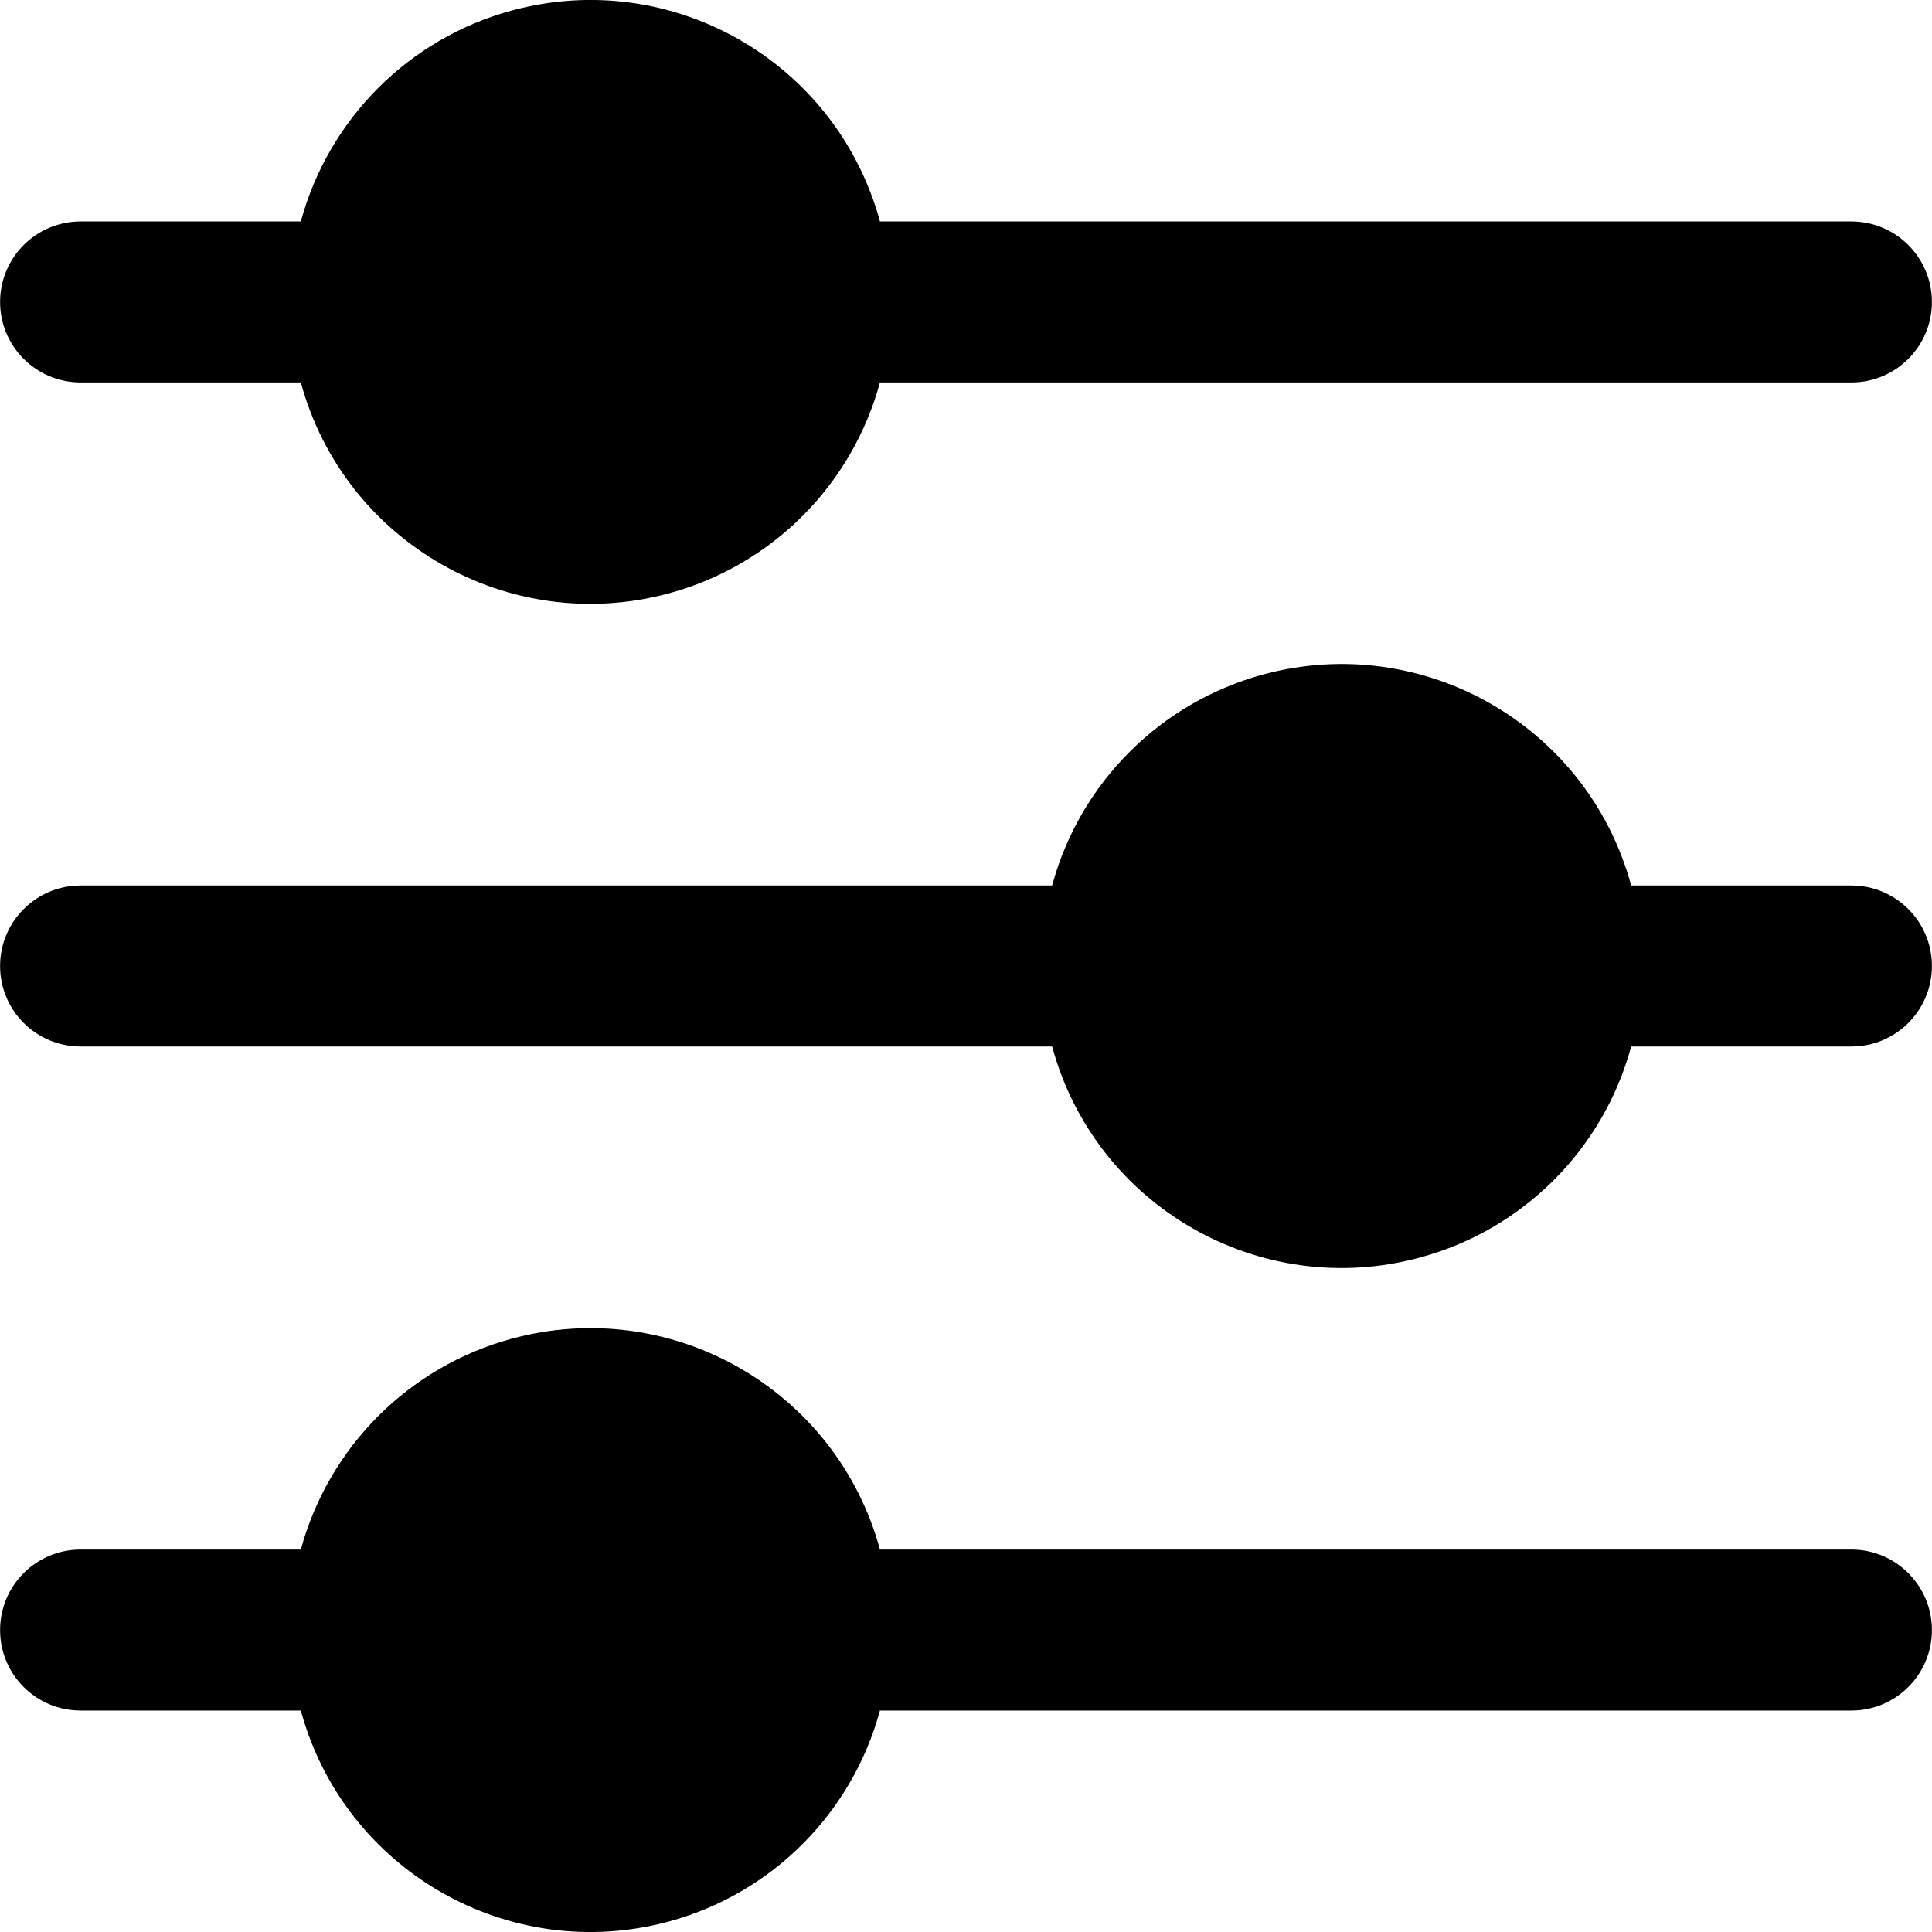
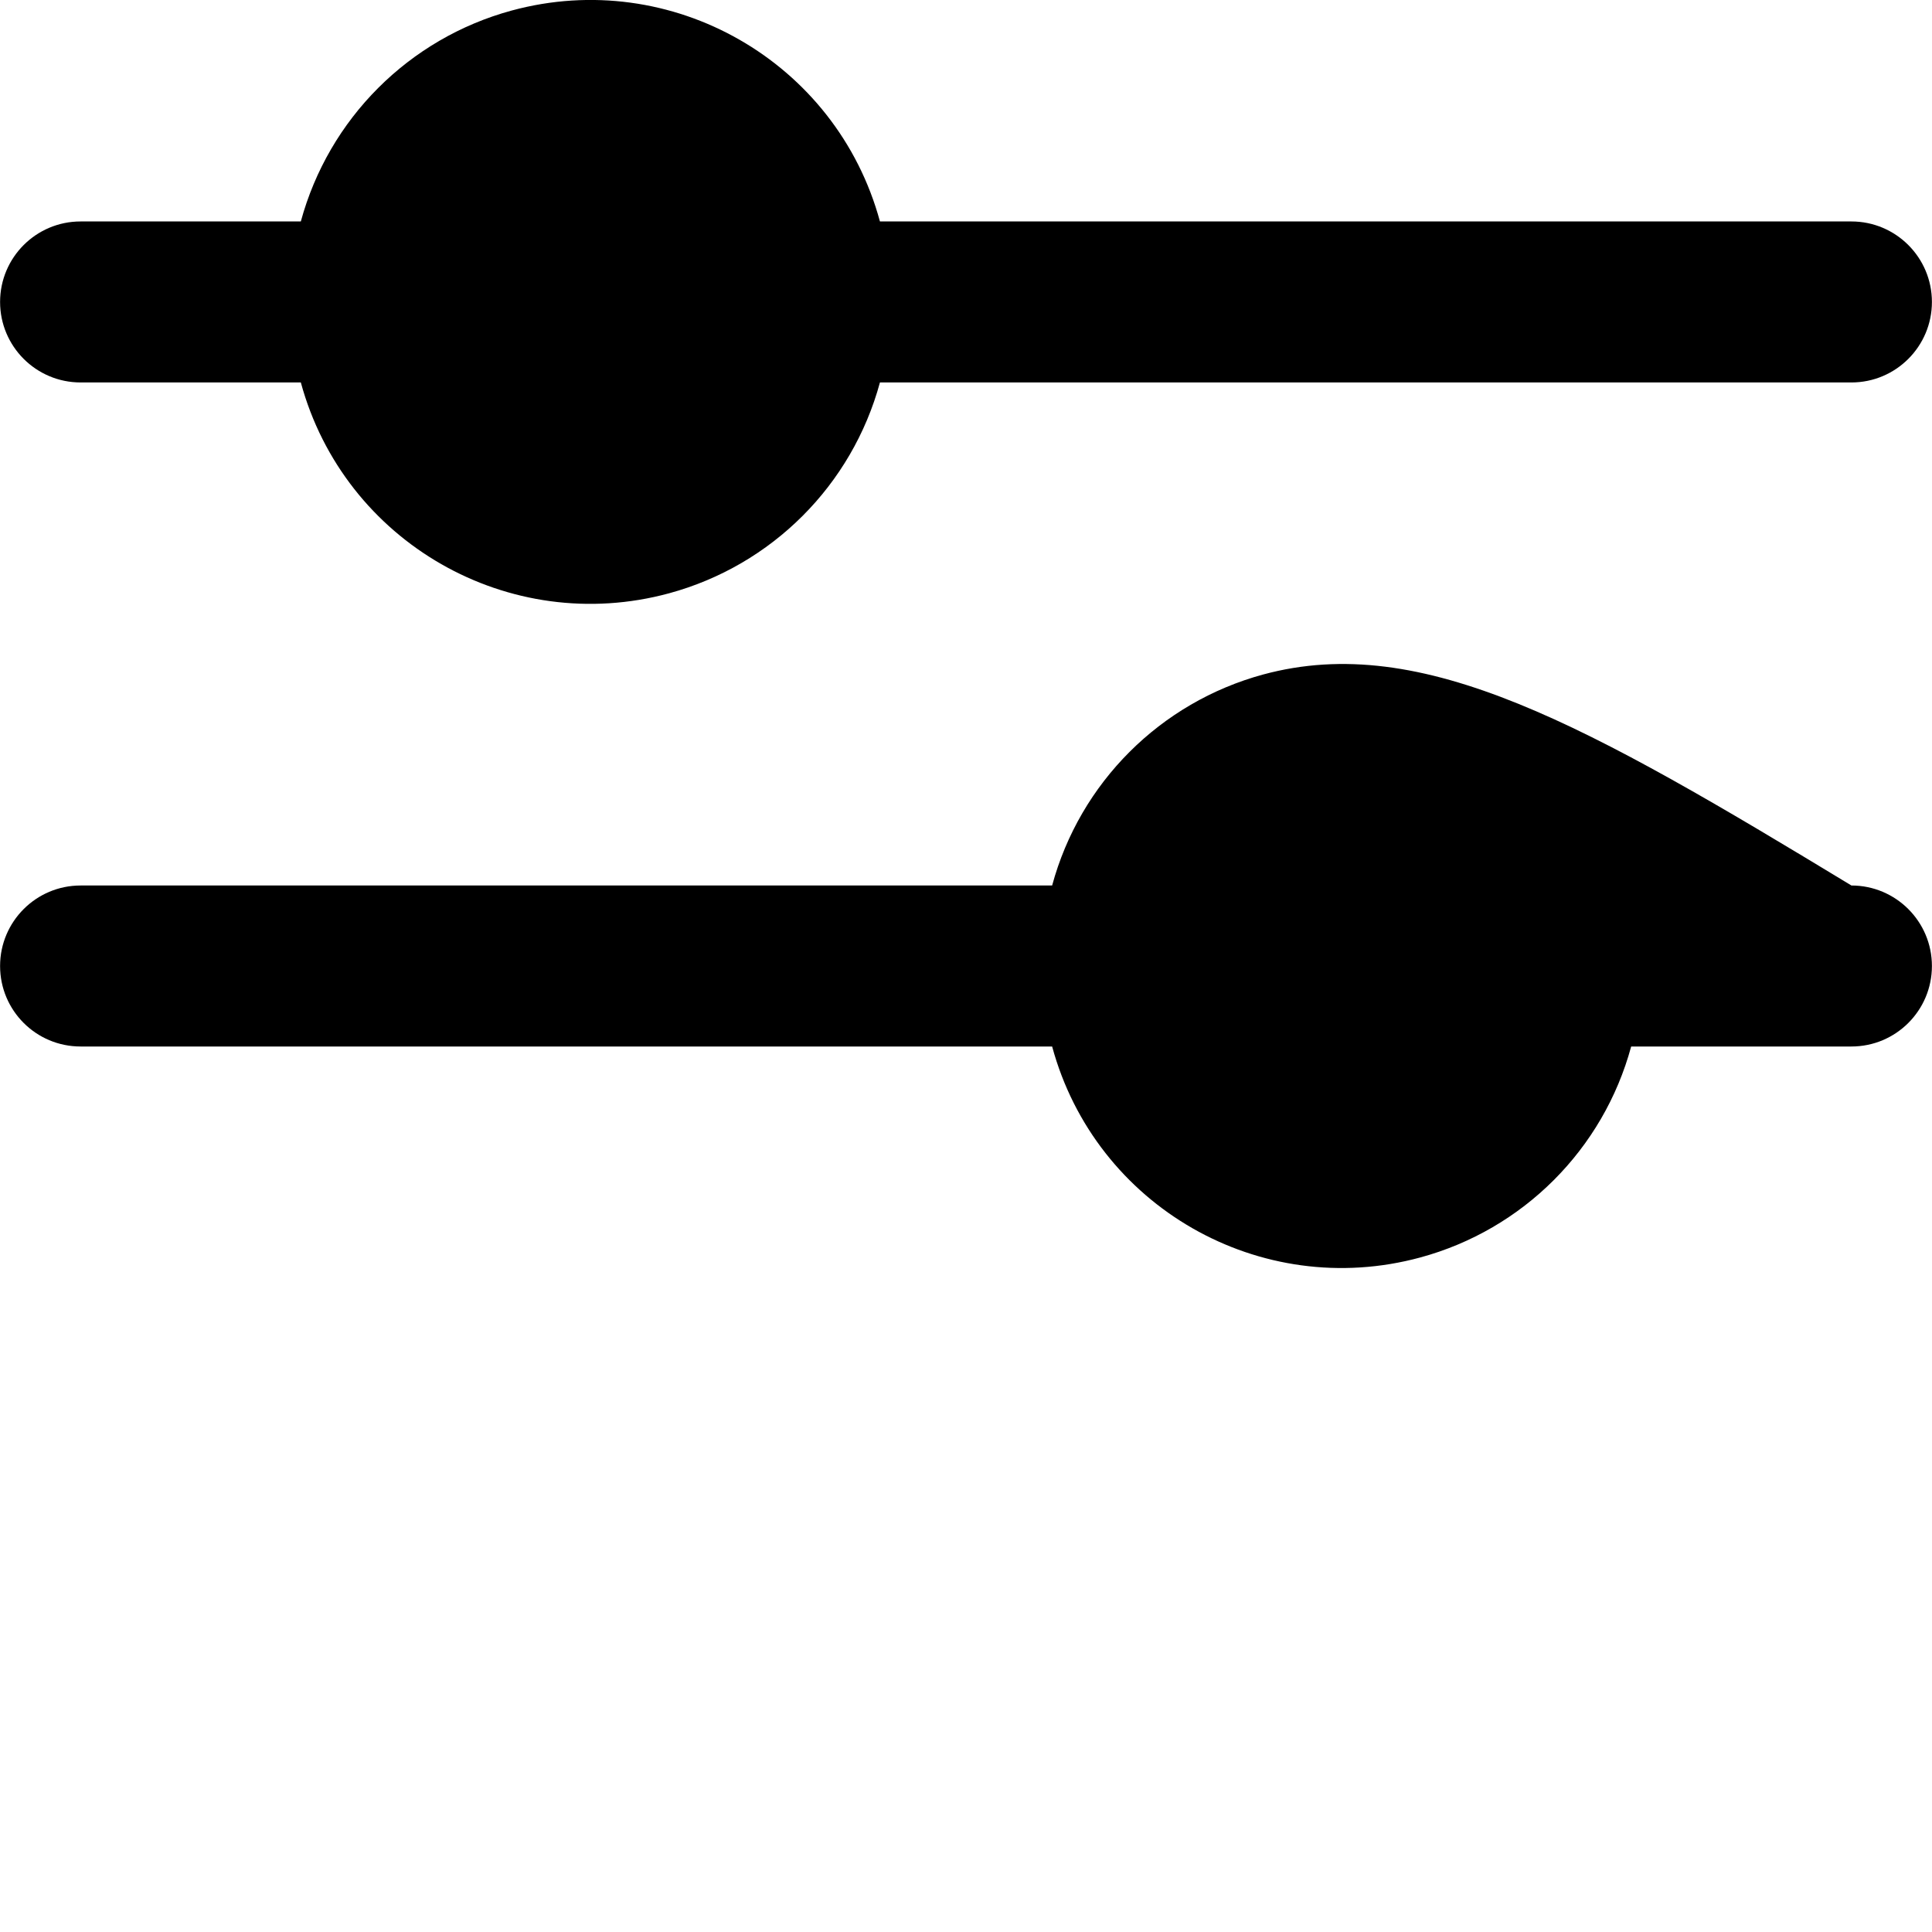
<svg xmlns="http://www.w3.org/2000/svg" width="12" height="12" viewBox="0 0 24 24" fill="none">
  <g clip-path="url(#clip0_5061_32853)">
    <path d="M1.001 4.751H3.737C4.277 6.737 6.325 7.91 8.312 7.37C9.588 7.023 10.584 6.027 10.931 4.751H22.999C23.551 4.751 23.999 4.303 23.999 3.751C23.999 3.199 23.551 2.751 22.999 2.751H10.931C10.391 0.764 8.343 -0.409 6.356 0.131C5.08 0.478 4.084 1.475 3.737 2.751H1.001C0.449 2.751 0.001 3.199 0.001 3.751C0.001 4.303 0.449 4.751 1.001 4.751Z" fill="black" />
-     <path d="M22.999 11H20.263C19.724 9.014 17.677 7.841 15.691 8.379C14.414 8.726 13.416 9.723 13.07 11H1.001C0.449 11 0.001 11.448 0.001 12C0.001 12.553 0.449 13 1.001 13H13.07C13.609 14.987 15.656 16.16 17.642 15.621C18.919 15.275 19.917 14.277 20.263 13H22.999C23.551 13 23.999 12.553 23.999 12C23.999 11.448 23.551 11 22.999 11Z" fill="black" />
-     <path d="M22.999 19.249H10.931C10.391 17.263 8.343 16.09 6.356 16.63C5.08 16.977 4.084 17.974 3.737 19.249H1.001C0.449 19.249 0.001 19.697 0.001 20.249C0.001 20.802 0.449 21.249 1.001 21.249H3.737C4.277 23.236 6.325 24.409 8.312 23.869C9.588 23.522 10.584 22.525 10.931 21.249H22.999C23.551 21.249 23.999 20.802 23.999 20.249C23.999 19.697 23.551 19.249 22.999 19.249Z" fill="black" />
+     <path d="M22.999 11C19.724 9.014 17.677 7.841 15.691 8.379C14.414 8.726 13.416 9.723 13.07 11H1.001C0.449 11 0.001 11.448 0.001 12C0.001 12.553 0.449 13 1.001 13H13.07C13.609 14.987 15.656 16.16 17.642 15.621C18.919 15.275 19.917 14.277 20.263 13H22.999C23.551 13 23.999 12.553 23.999 12C23.999 11.448 23.551 11 22.999 11Z" fill="black" />
  </g>
  <defs>
    <clipPath id="clip0_5061_32853">
      <rect width="24" height="24" fill="white" />
    </clipPath>
  </defs>
</svg>